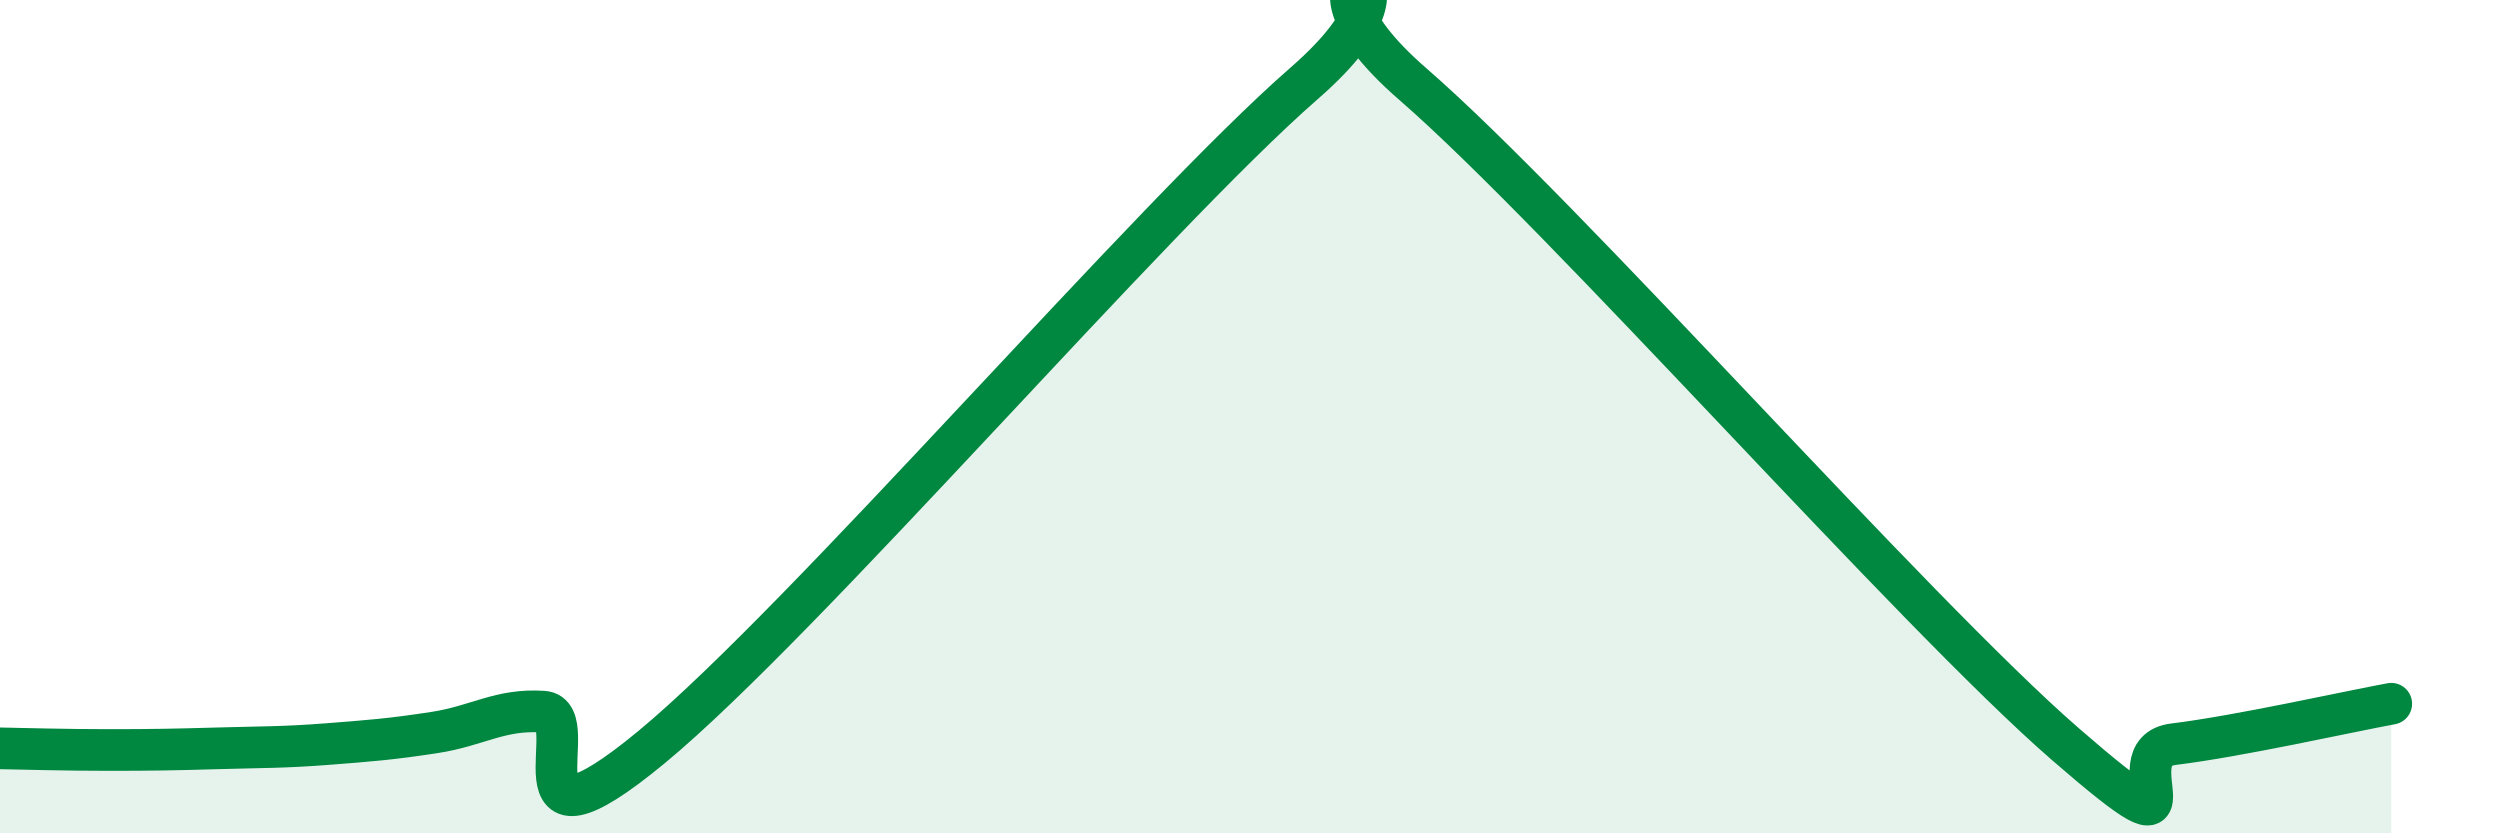
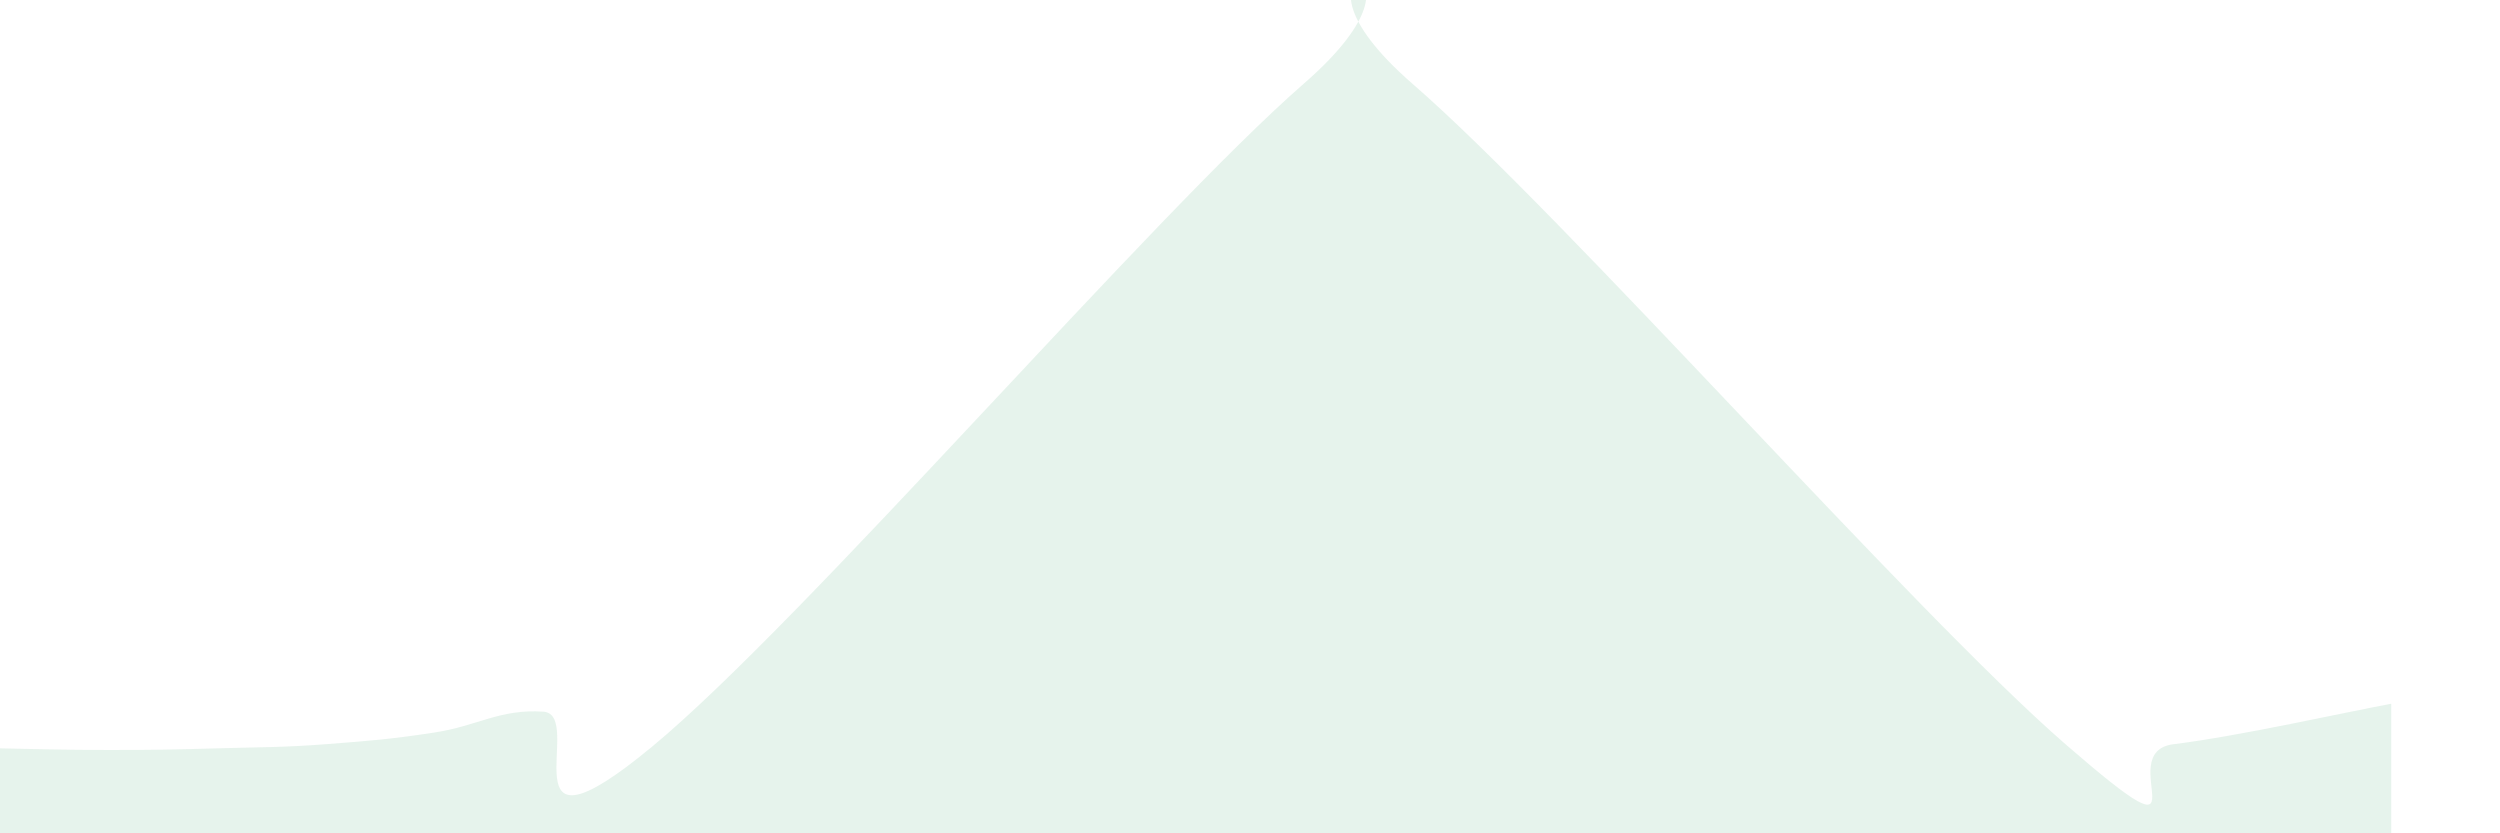
<svg xmlns="http://www.w3.org/2000/svg" width="60" height="20" viewBox="0 0 60 20">
  <path d="M 0,17.96 C 0.52,17.97 1.57,18 2.61,18 C 3.65,18 4.18,17.99 5.22,17.96 C 6.26,17.93 6.79,17.94 7.83,17.86 C 8.87,17.78 9.39,17.74 10.43,17.58 C 11.47,17.42 12,17.01 13.04,17.08 C 14.08,17.15 12,20.94 15.65,17.92 C 19.3,14.9 27.65,5.18 31.3,2 C 34.95,-1.18 30.26,-1.15 33.91,2.02 C 37.56,5.19 45.92,14.69 49.57,17.86 C 53.22,21.03 50.61,18.05 52.17,17.86 C 53.73,17.67 56.35,17.08 57.39,16.89L57.39 20L0 20Z" fill="#008740" opacity="0.1" stroke-linecap="round" stroke-linejoin="round" />
-   <path d="M 0,17.96 C 0.52,17.97 1.57,18 2.61,18 C 3.65,18 4.18,17.99 5.22,17.96 C 6.26,17.93 6.79,17.94 7.83,17.86 C 8.87,17.78 9.39,17.74 10.43,17.58 C 11.47,17.42 12,17.01 13.04,17.08 C 14.08,17.15 12,20.94 15.65,17.92 C 19.3,14.9 27.65,5.18 31.3,2 C 34.95,-1.18 30.26,-1.15 33.91,2.02 C 37.56,5.19 45.92,14.69 49.57,17.86 C 53.22,21.03 50.61,18.05 52.17,17.86 C 53.73,17.67 56.35,17.08 57.39,16.89" stroke="#008740" stroke-width="1" fill="none" stroke-linecap="round" stroke-linejoin="round" />
</svg>